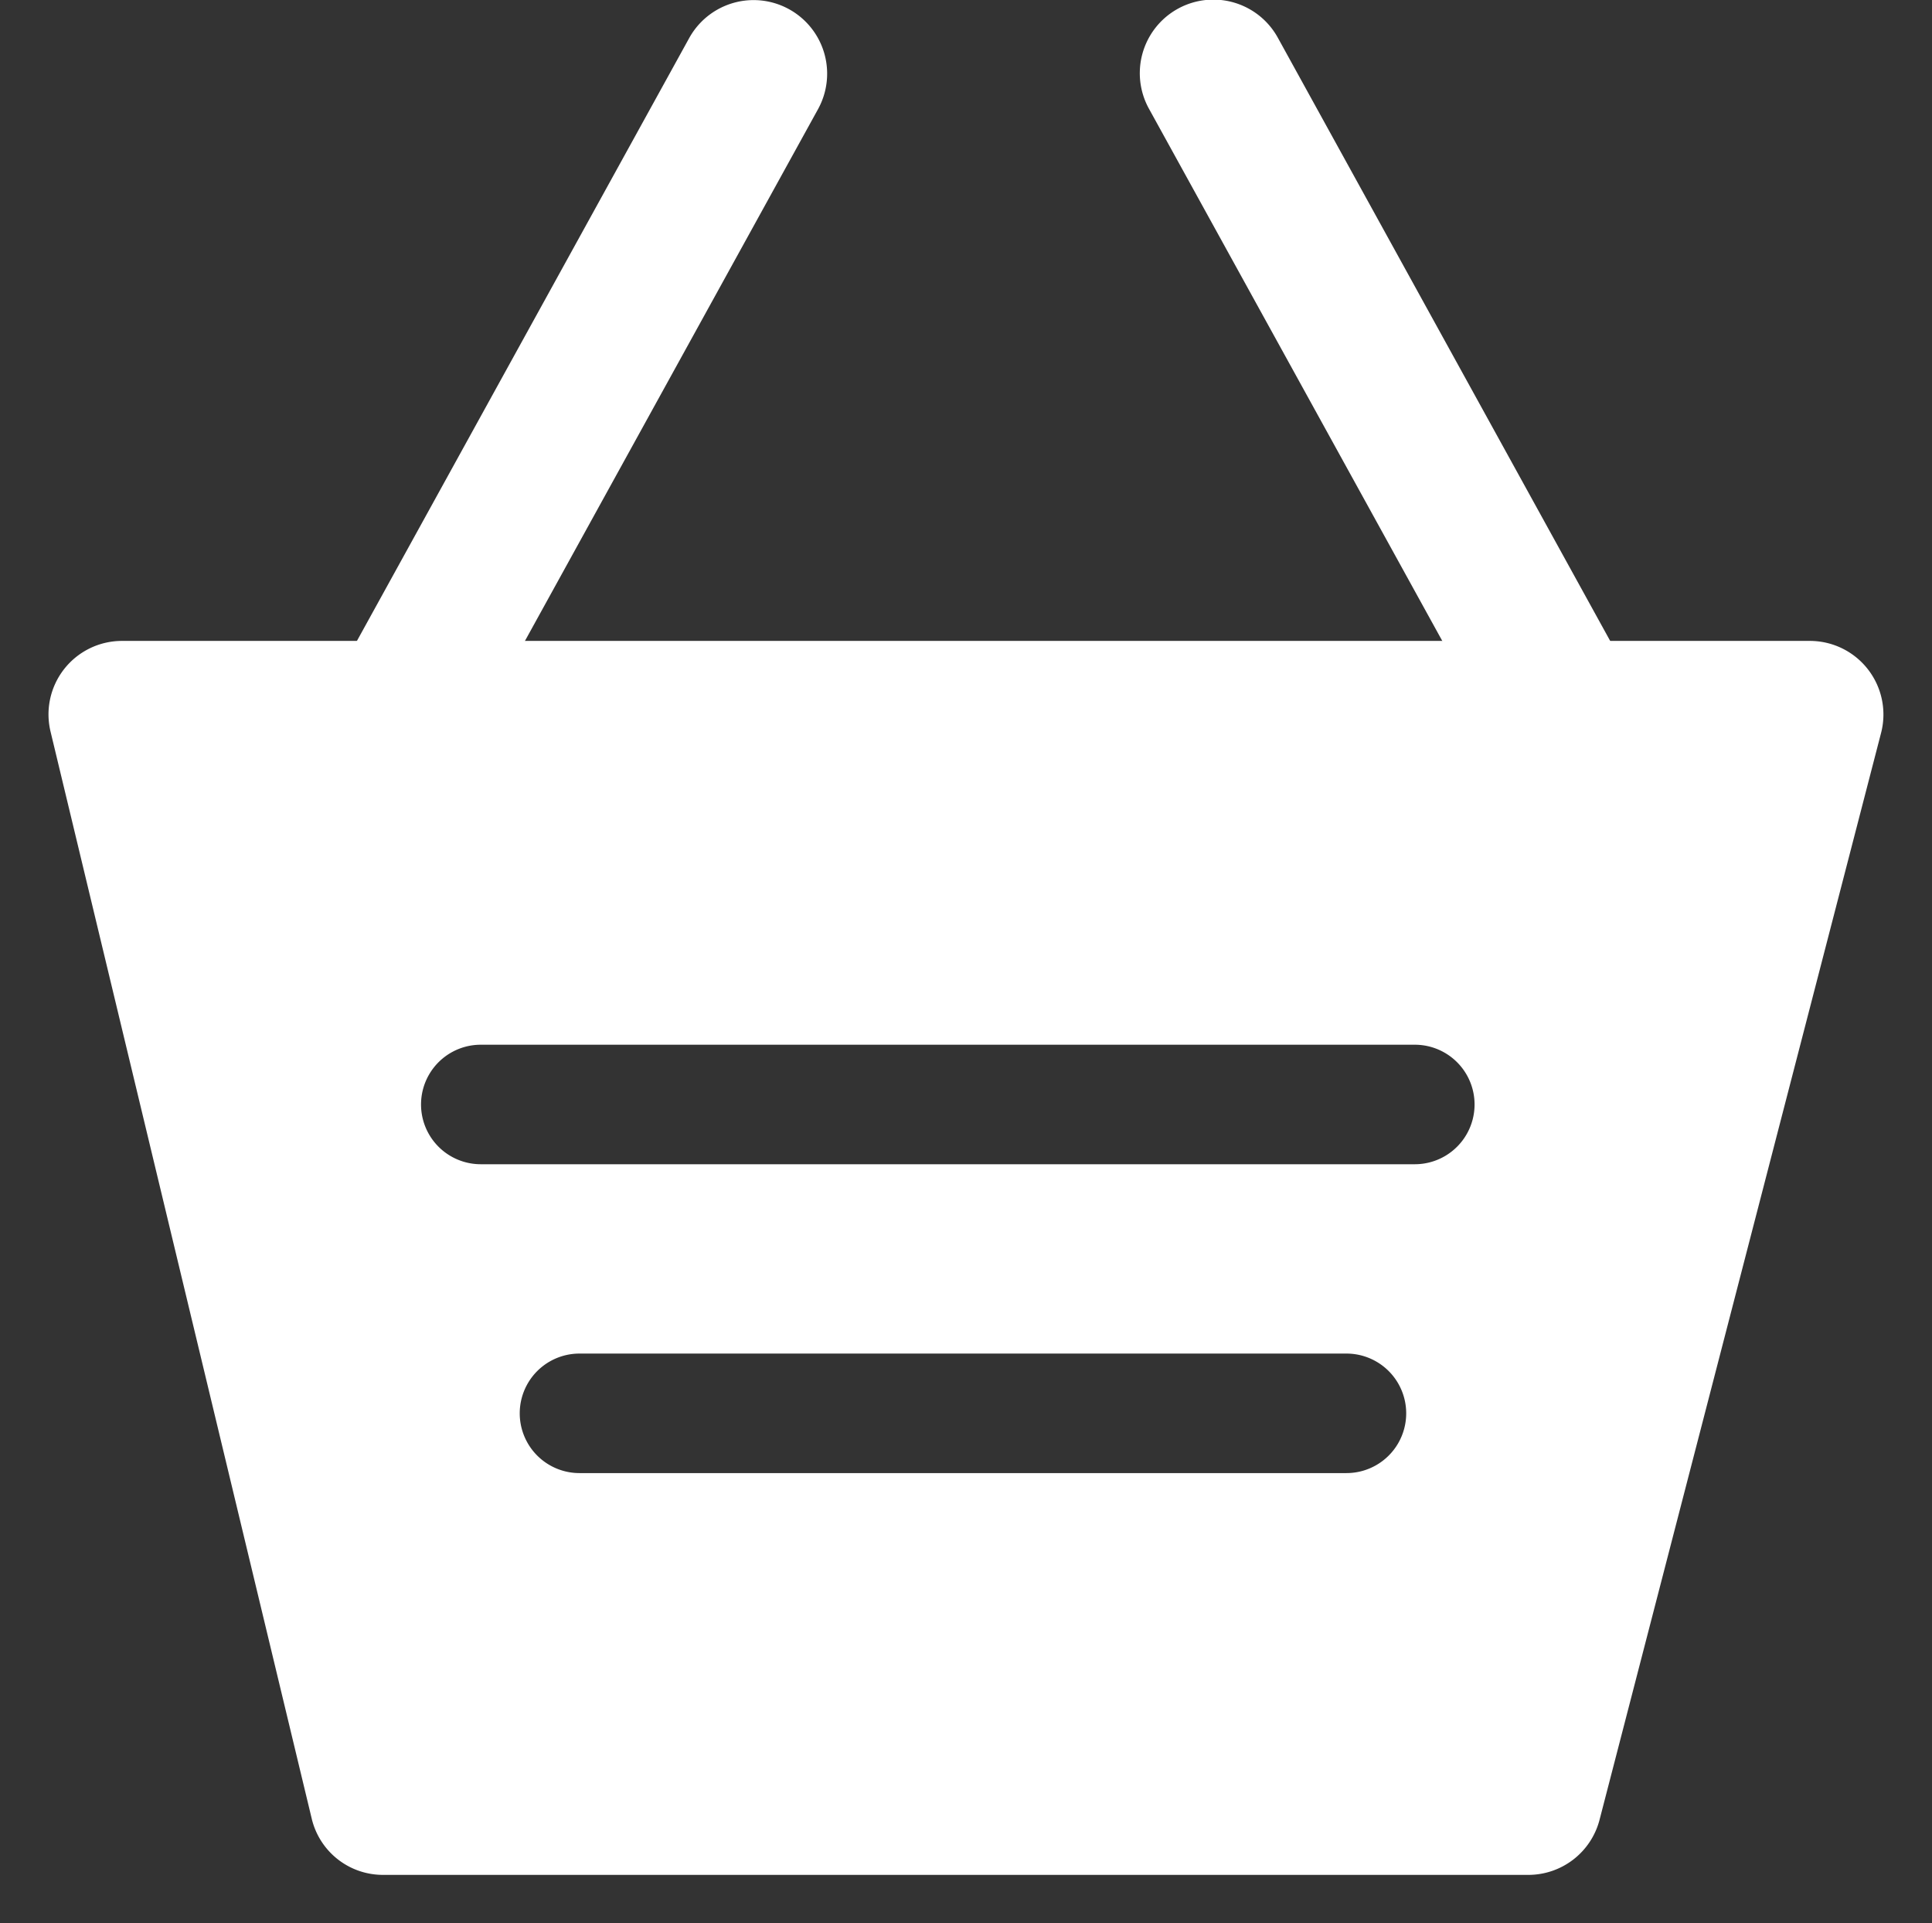
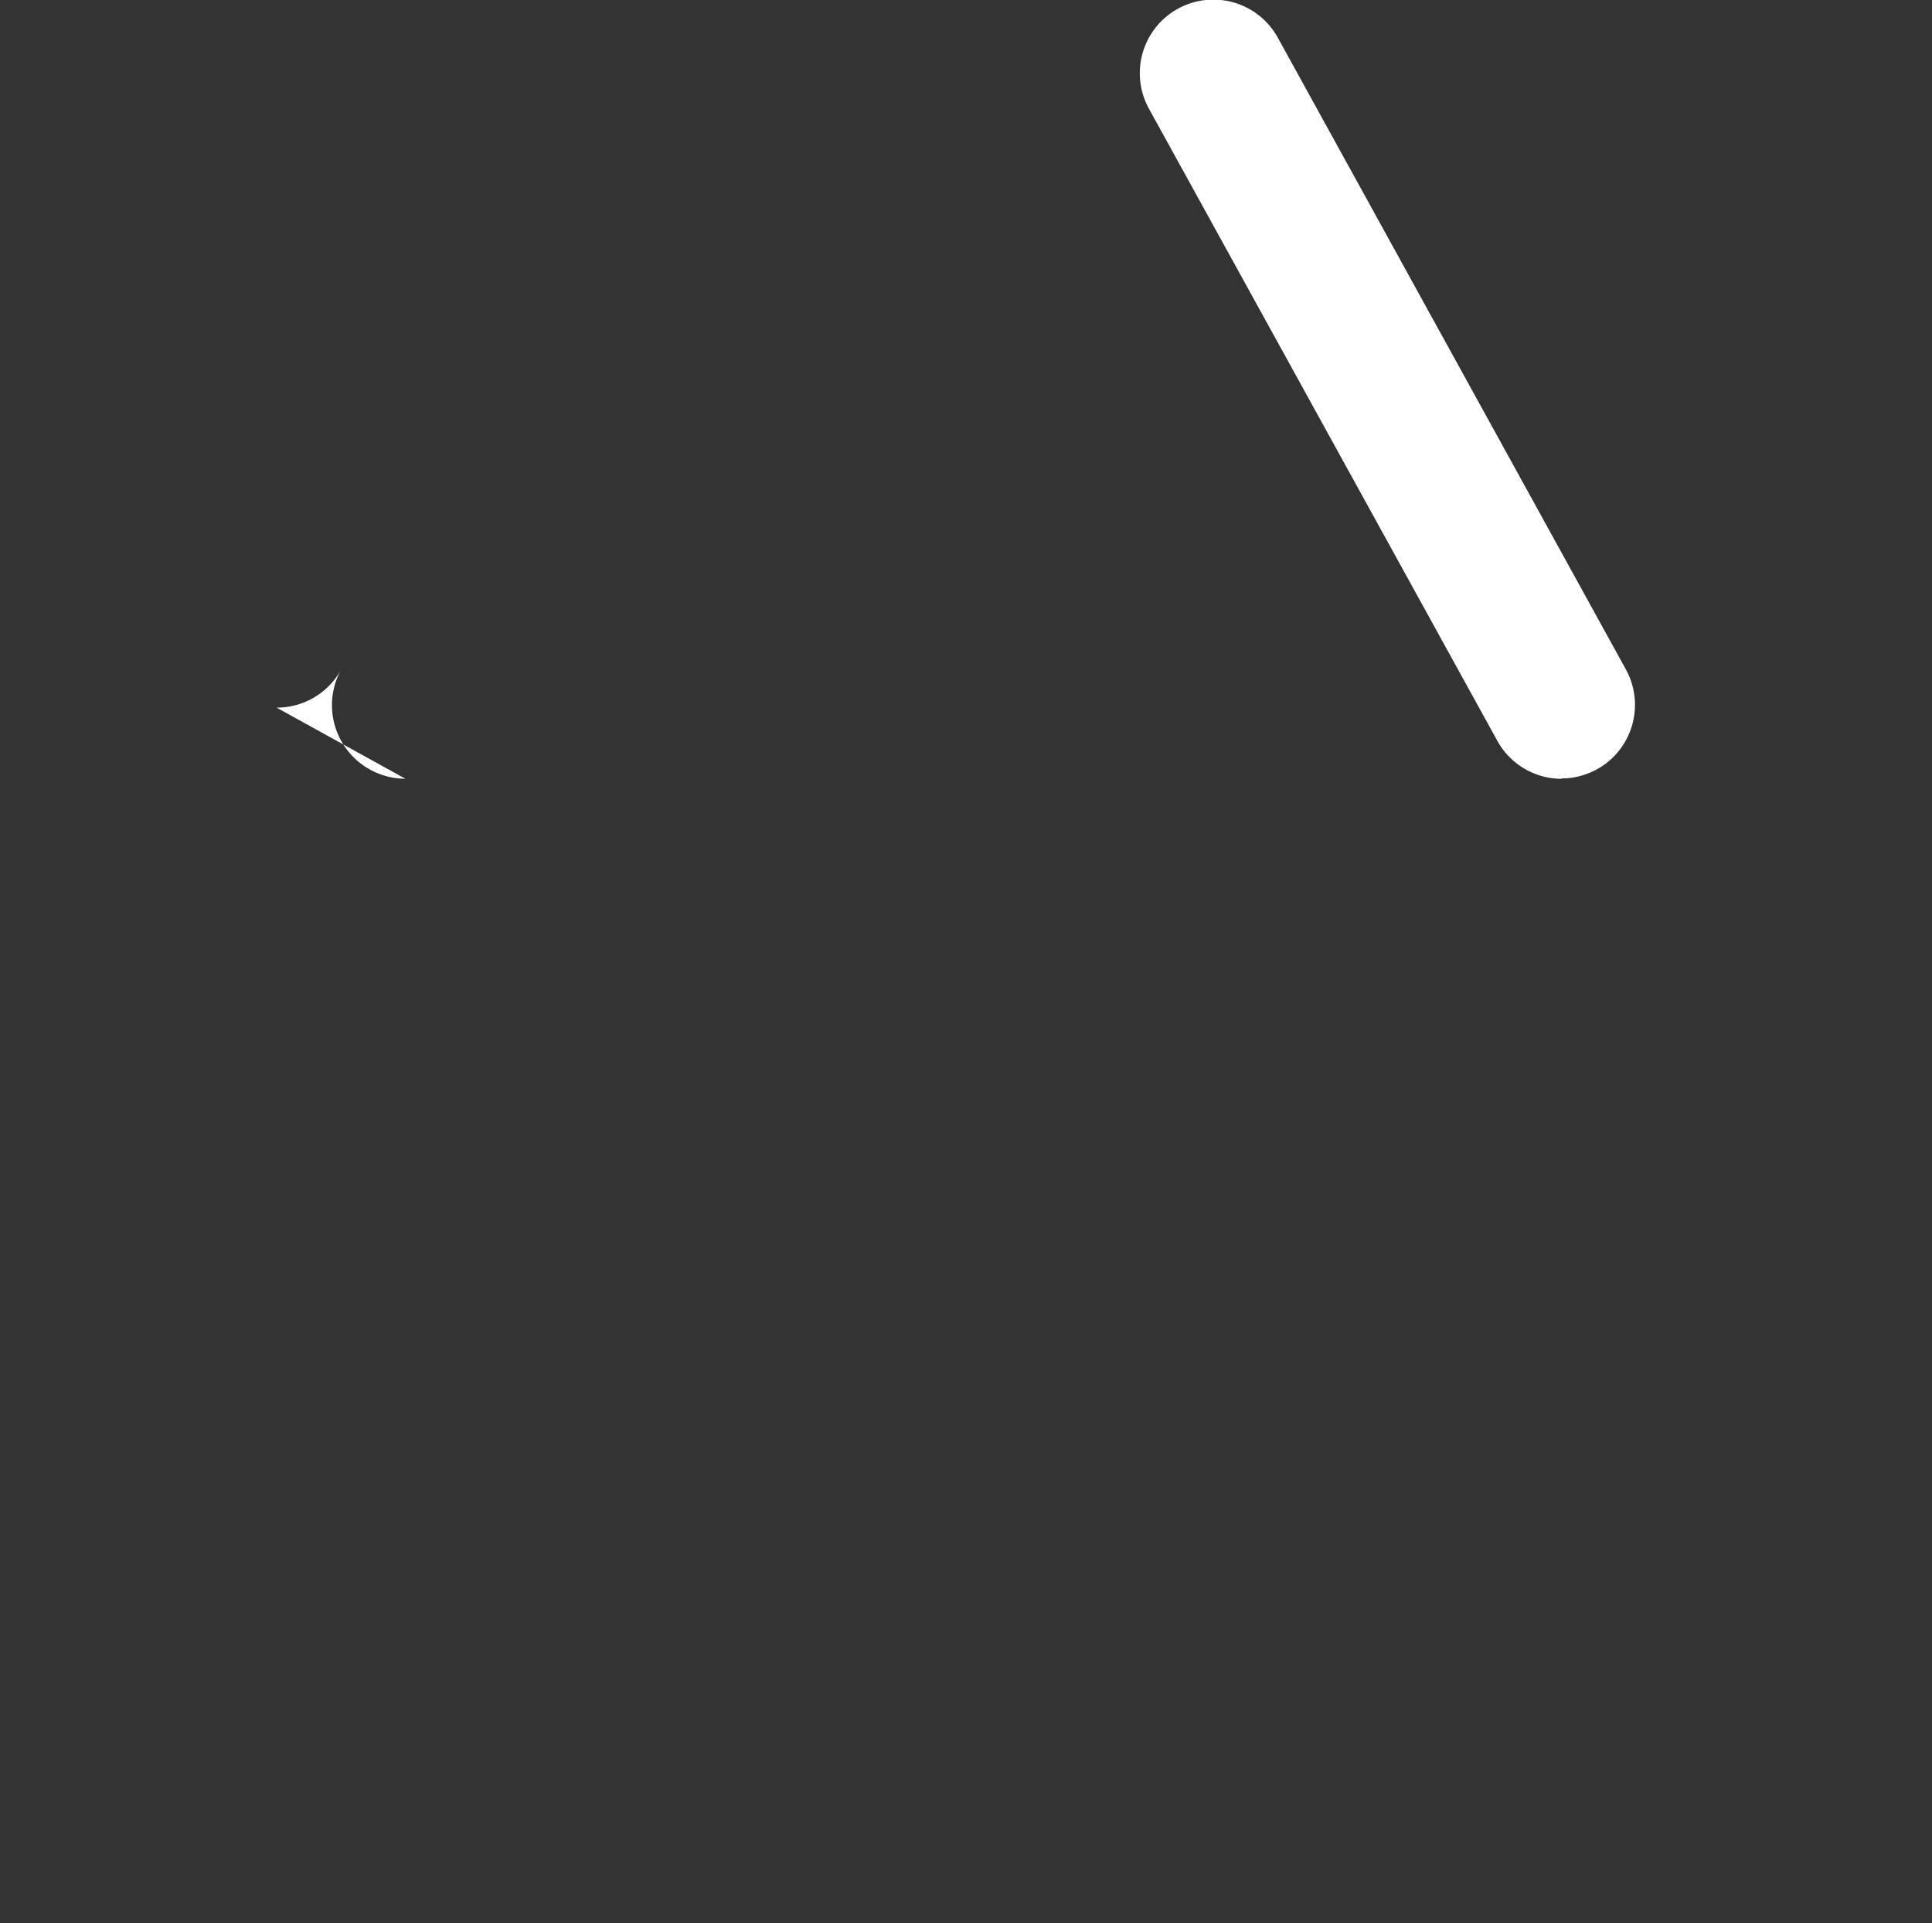
<svg xmlns="http://www.w3.org/2000/svg" width="20.064" height="19.968" viewBox="0 0 20.064 19.968">
  <rect x="0" y="0" width="20.064" height="19.968" fill="#333333" stroke="none" />
  <g id="Group_5660" data-name="Group 5660" transform="translate(-1720.968 -10)">
    <g id="Group_5659" data-name="Group 5659" transform="translate(-24 -88.298)">
      <g id="Group_2416" data-name="Group 2416" transform="translate(29.472 -40.702)">
        <g id="Group_76" data-name="Group 76" transform="translate(1716 139)">
          <g id="Group_75" data-name="Group 75" transform="translate(0 0)">
            <g id="Group_65" data-name="Group 65">
              <g id="Group_64" data-name="Group 64">
-                 <path id="Subtraction_2" data-name="Subtraction 2" d="M15.368,12.813H3.475a.76.76,0,0,1-.742-.585L.021.942A.763.763,0,0,1,.764,0H18.291a.764.764,0,0,1,.74.956L16.107,12.243a.764.764,0,0,1-.739.57ZM5.514,7.4a.62.62,0,0,0,0,1.241h7.965a.62.62,0,1,0,0-1.241ZM4.489,4.193a.62.62,0,1,0,0,1.241h9.7a.62.62,0,0,0,0-1.241Z" transform="translate(0 6.655)" fill="#fff" stroke="rgba(0,0,0,0)" stroke-width="1" />
                <g id="Group_62" data-name="Group 62" transform="translate(2.943)">
-                   <path id="Path_60" data-name="Path 60" d="M546.243,448.407a.764.764,0,0,1-.668-1.132l3.615-6.558a.764.764,0,1,1,1.338.738l-3.615,6.558a.763.763,0,0,1-.669.394Z" transform="translate(-545.48 -440.321)" fill="#fff" />
+                   <path id="Path_60" data-name="Path 60" d="M546.243,448.407a.764.764,0,0,1-.668-1.132l3.615-6.558l-3.615,6.558a.763.763,0,0,1-.669.394Z" transform="translate(-545.48 -440.321)" fill="#fff" />
                </g>
                <g id="Group_63" data-name="Group 63" transform="translate(11.332 0)">
                  <path id="Path_61" data-name="Path 61" d="M637.716,448.409a.763.763,0,0,1-.669-.4l-3.615-6.558a.764.764,0,1,1,1.338-.738l3.615,6.56a.764.764,0,0,1-.668,1.132Z" transform="translate(-633.336 -440.322)" fill="#fff" />
                </g>
              </g>
            </g>
          </g>
        </g>
      </g>
    </g>
  </g>
</svg>